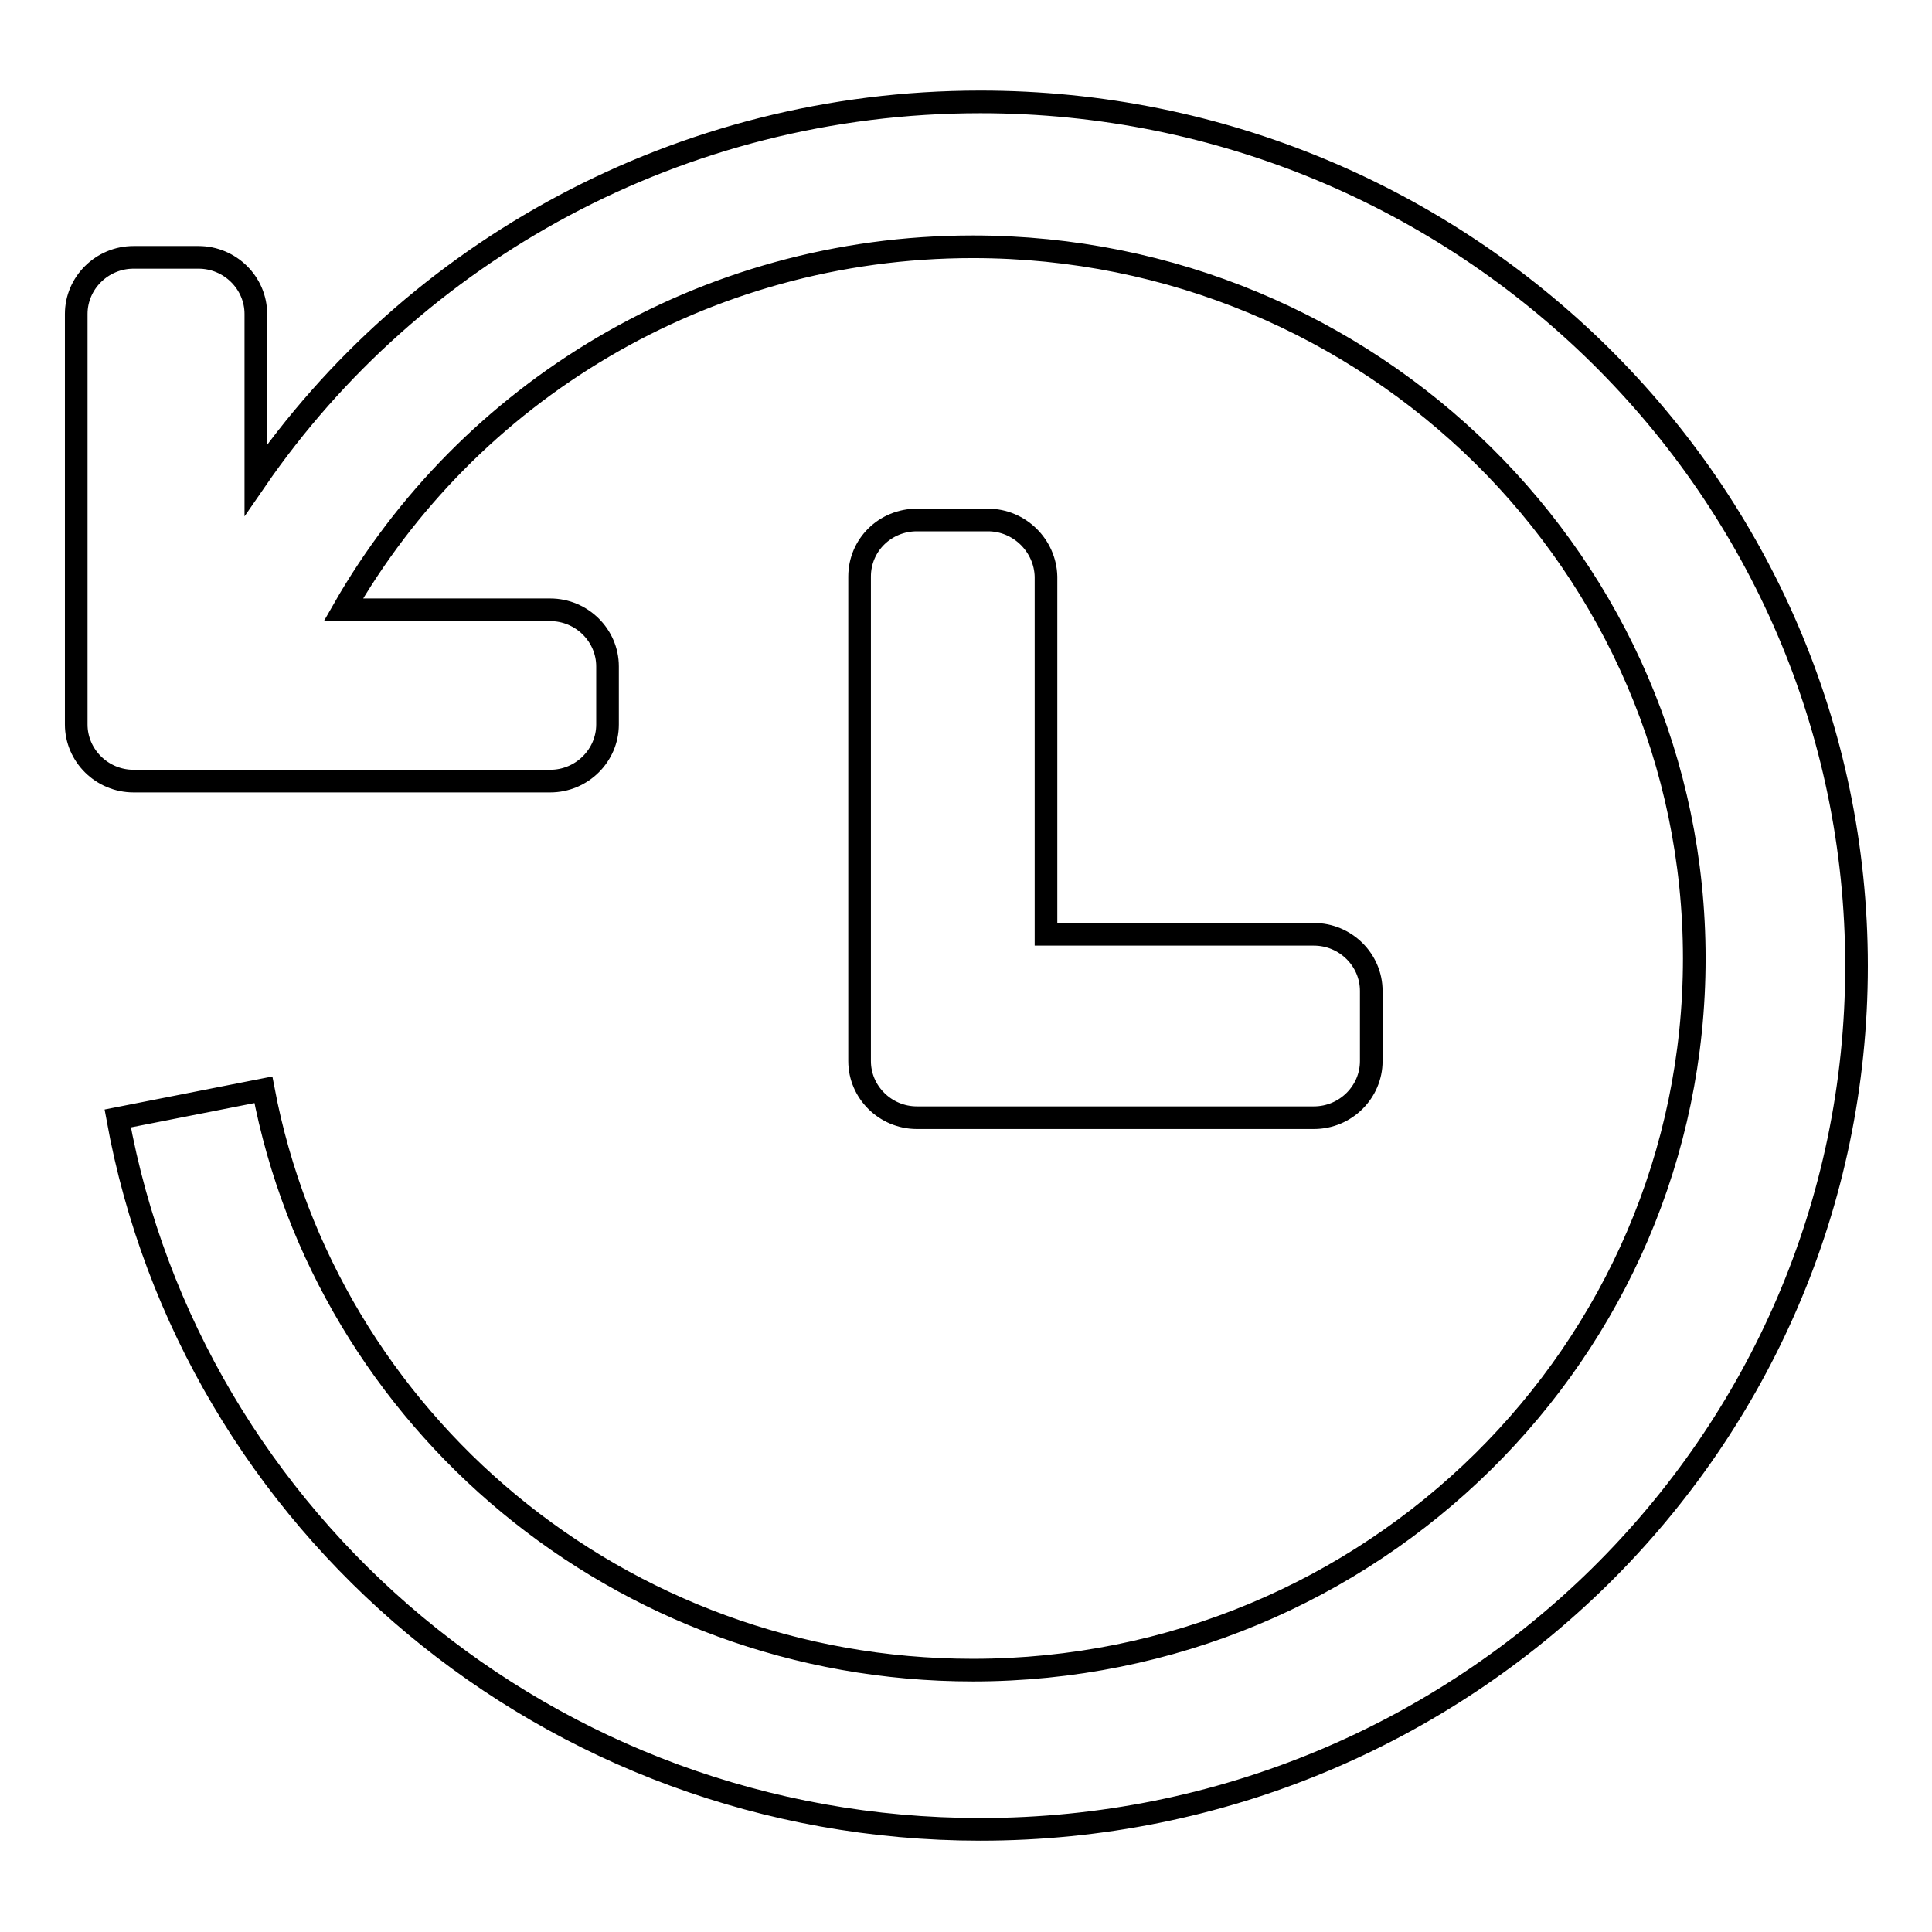
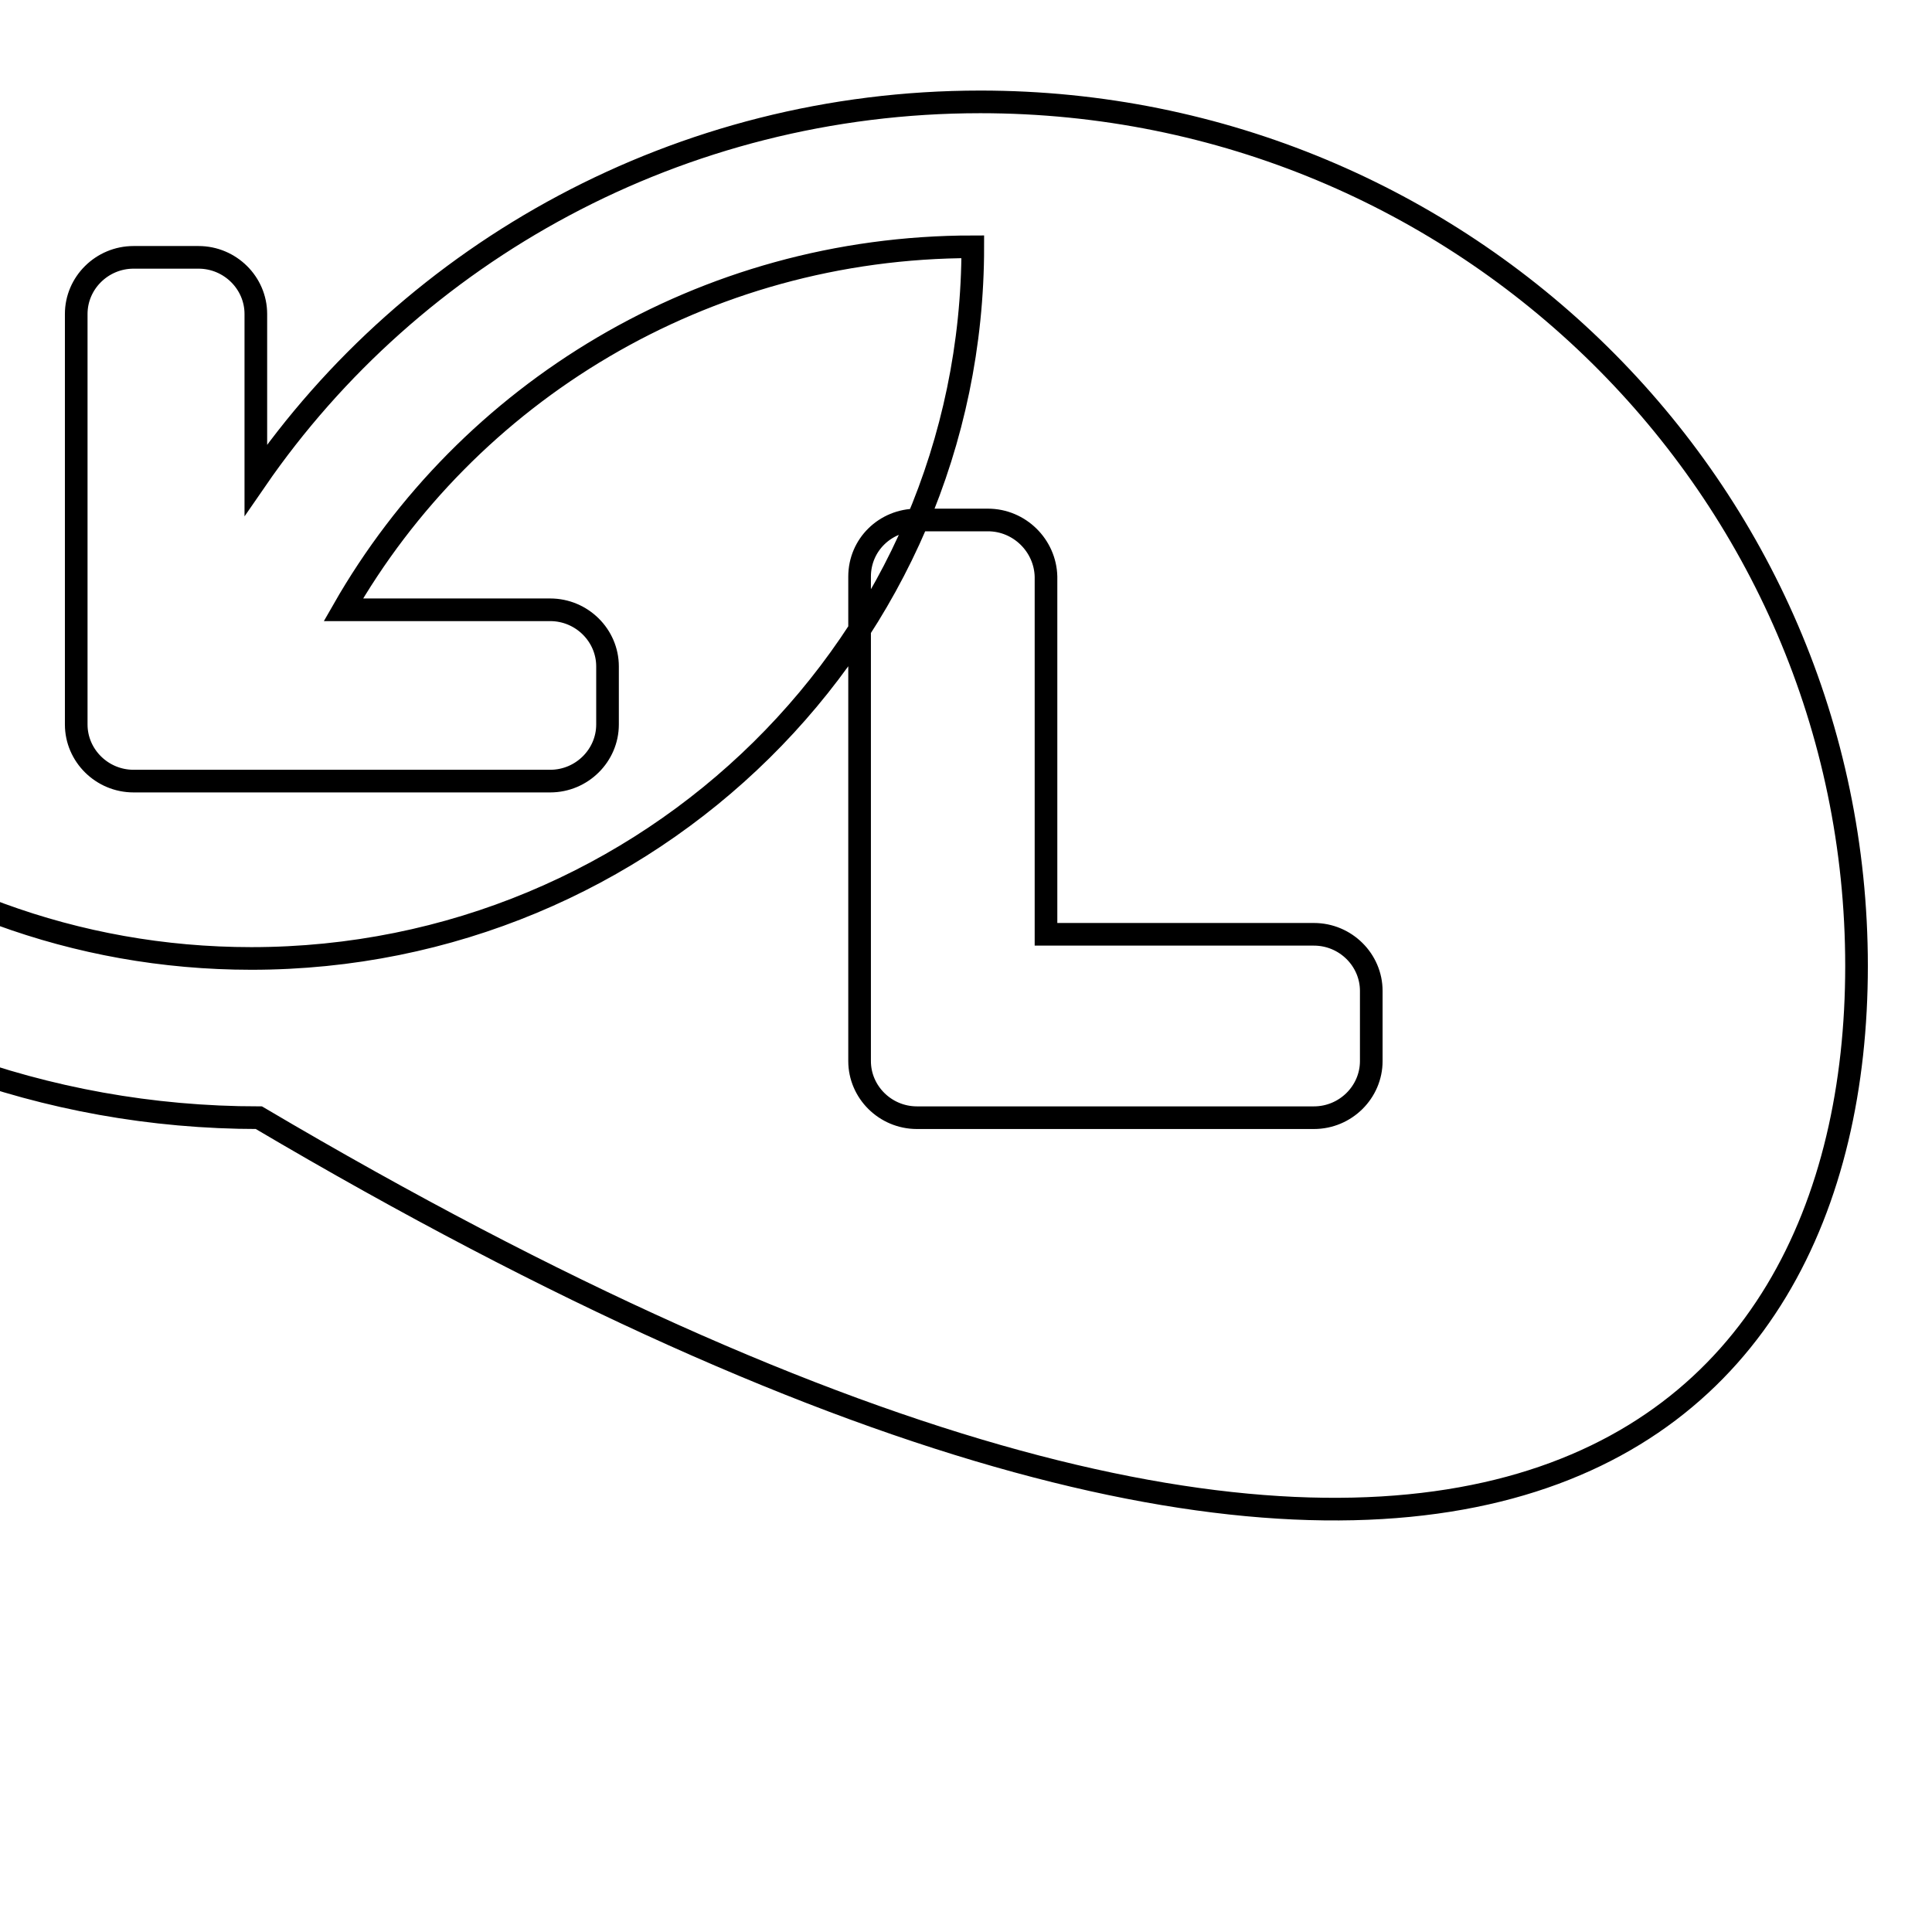
<svg xmlns="http://www.w3.org/2000/svg" version="1.1" x="0px" y="0px" viewBox="0 0 256 256" enable-background="new 0 0 256 256" xml:space="preserve">
  <g>
    <g>
-       <path stroke-width="3" fill-opacity="0" stroke="#000000" d="M129.9,13.5c-39.9,0-75.2,19.9-96,50.1v-22c0-4.1-3.4-7.5-7.6-7.5h-8.6c-4.2,0-7.6,3.4-7.6,7.5v54.4c0,4.1,3.4,7.5,7.6,7.5h55.2c4.2,0,7.6-3.4,7.6-7.5v-7.7c0-4.1-3.4-7.5-7.6-7.5H45.5c16.4-28.7,47.6-48.1,83.4-48.1c52.8,0,95.6,42.2,95.6,94.3c0,52.1-42.8,94.3-95.6,94.3c-46.8,0-85.7-33.1-94-76.9l-19.3,3.8c9.7,53.5,57.2,94.2,114.3,94.2C194,242.4,246,191.2,246,128C246,64.8,194,13.5,129.9,13.5z M130.9,68.9h-9.4c-4.2,0-7.6,3.3-7.6,7.5v64.2c0,4.1,3.4,7.5,7.6,7.5h52.6c4.2,0,7.6-3.4,7.6-7.5v-9.3c0-4.1-3.4-7.5-7.6-7.5h-35.5V76.4C138.5,72.3,135.1,68.9,130.9,68.9z" />
+       <path stroke-width="3" fill-opacity="0" stroke="#000000" d="M129.9,13.5c-39.9,0-75.2,19.9-96,50.1v-22c0-4.1-3.4-7.5-7.6-7.5h-8.6c-4.2,0-7.6,3.4-7.6,7.5v54.4c0,4.1,3.4,7.5,7.6,7.5h55.2c4.2,0,7.6-3.4,7.6-7.5v-7.7c0-4.1-3.4-7.5-7.6-7.5H45.5c16.4-28.7,47.6-48.1,83.4-48.1c0,52.1-42.8,94.3-95.6,94.3c-46.8,0-85.7-33.1-94-76.9l-19.3,3.8c9.7,53.5,57.2,94.2,114.3,94.2C194,242.4,246,191.2,246,128C246,64.8,194,13.5,129.9,13.5z M130.9,68.9h-9.4c-4.2,0-7.6,3.3-7.6,7.5v64.2c0,4.1,3.4,7.5,7.6,7.5h52.6c4.2,0,7.6-3.4,7.6-7.5v-9.3c0-4.1-3.4-7.5-7.6-7.5h-35.5V76.4C138.5,72.3,135.1,68.9,130.9,68.9z" />
    </g>
  </g>
</svg>